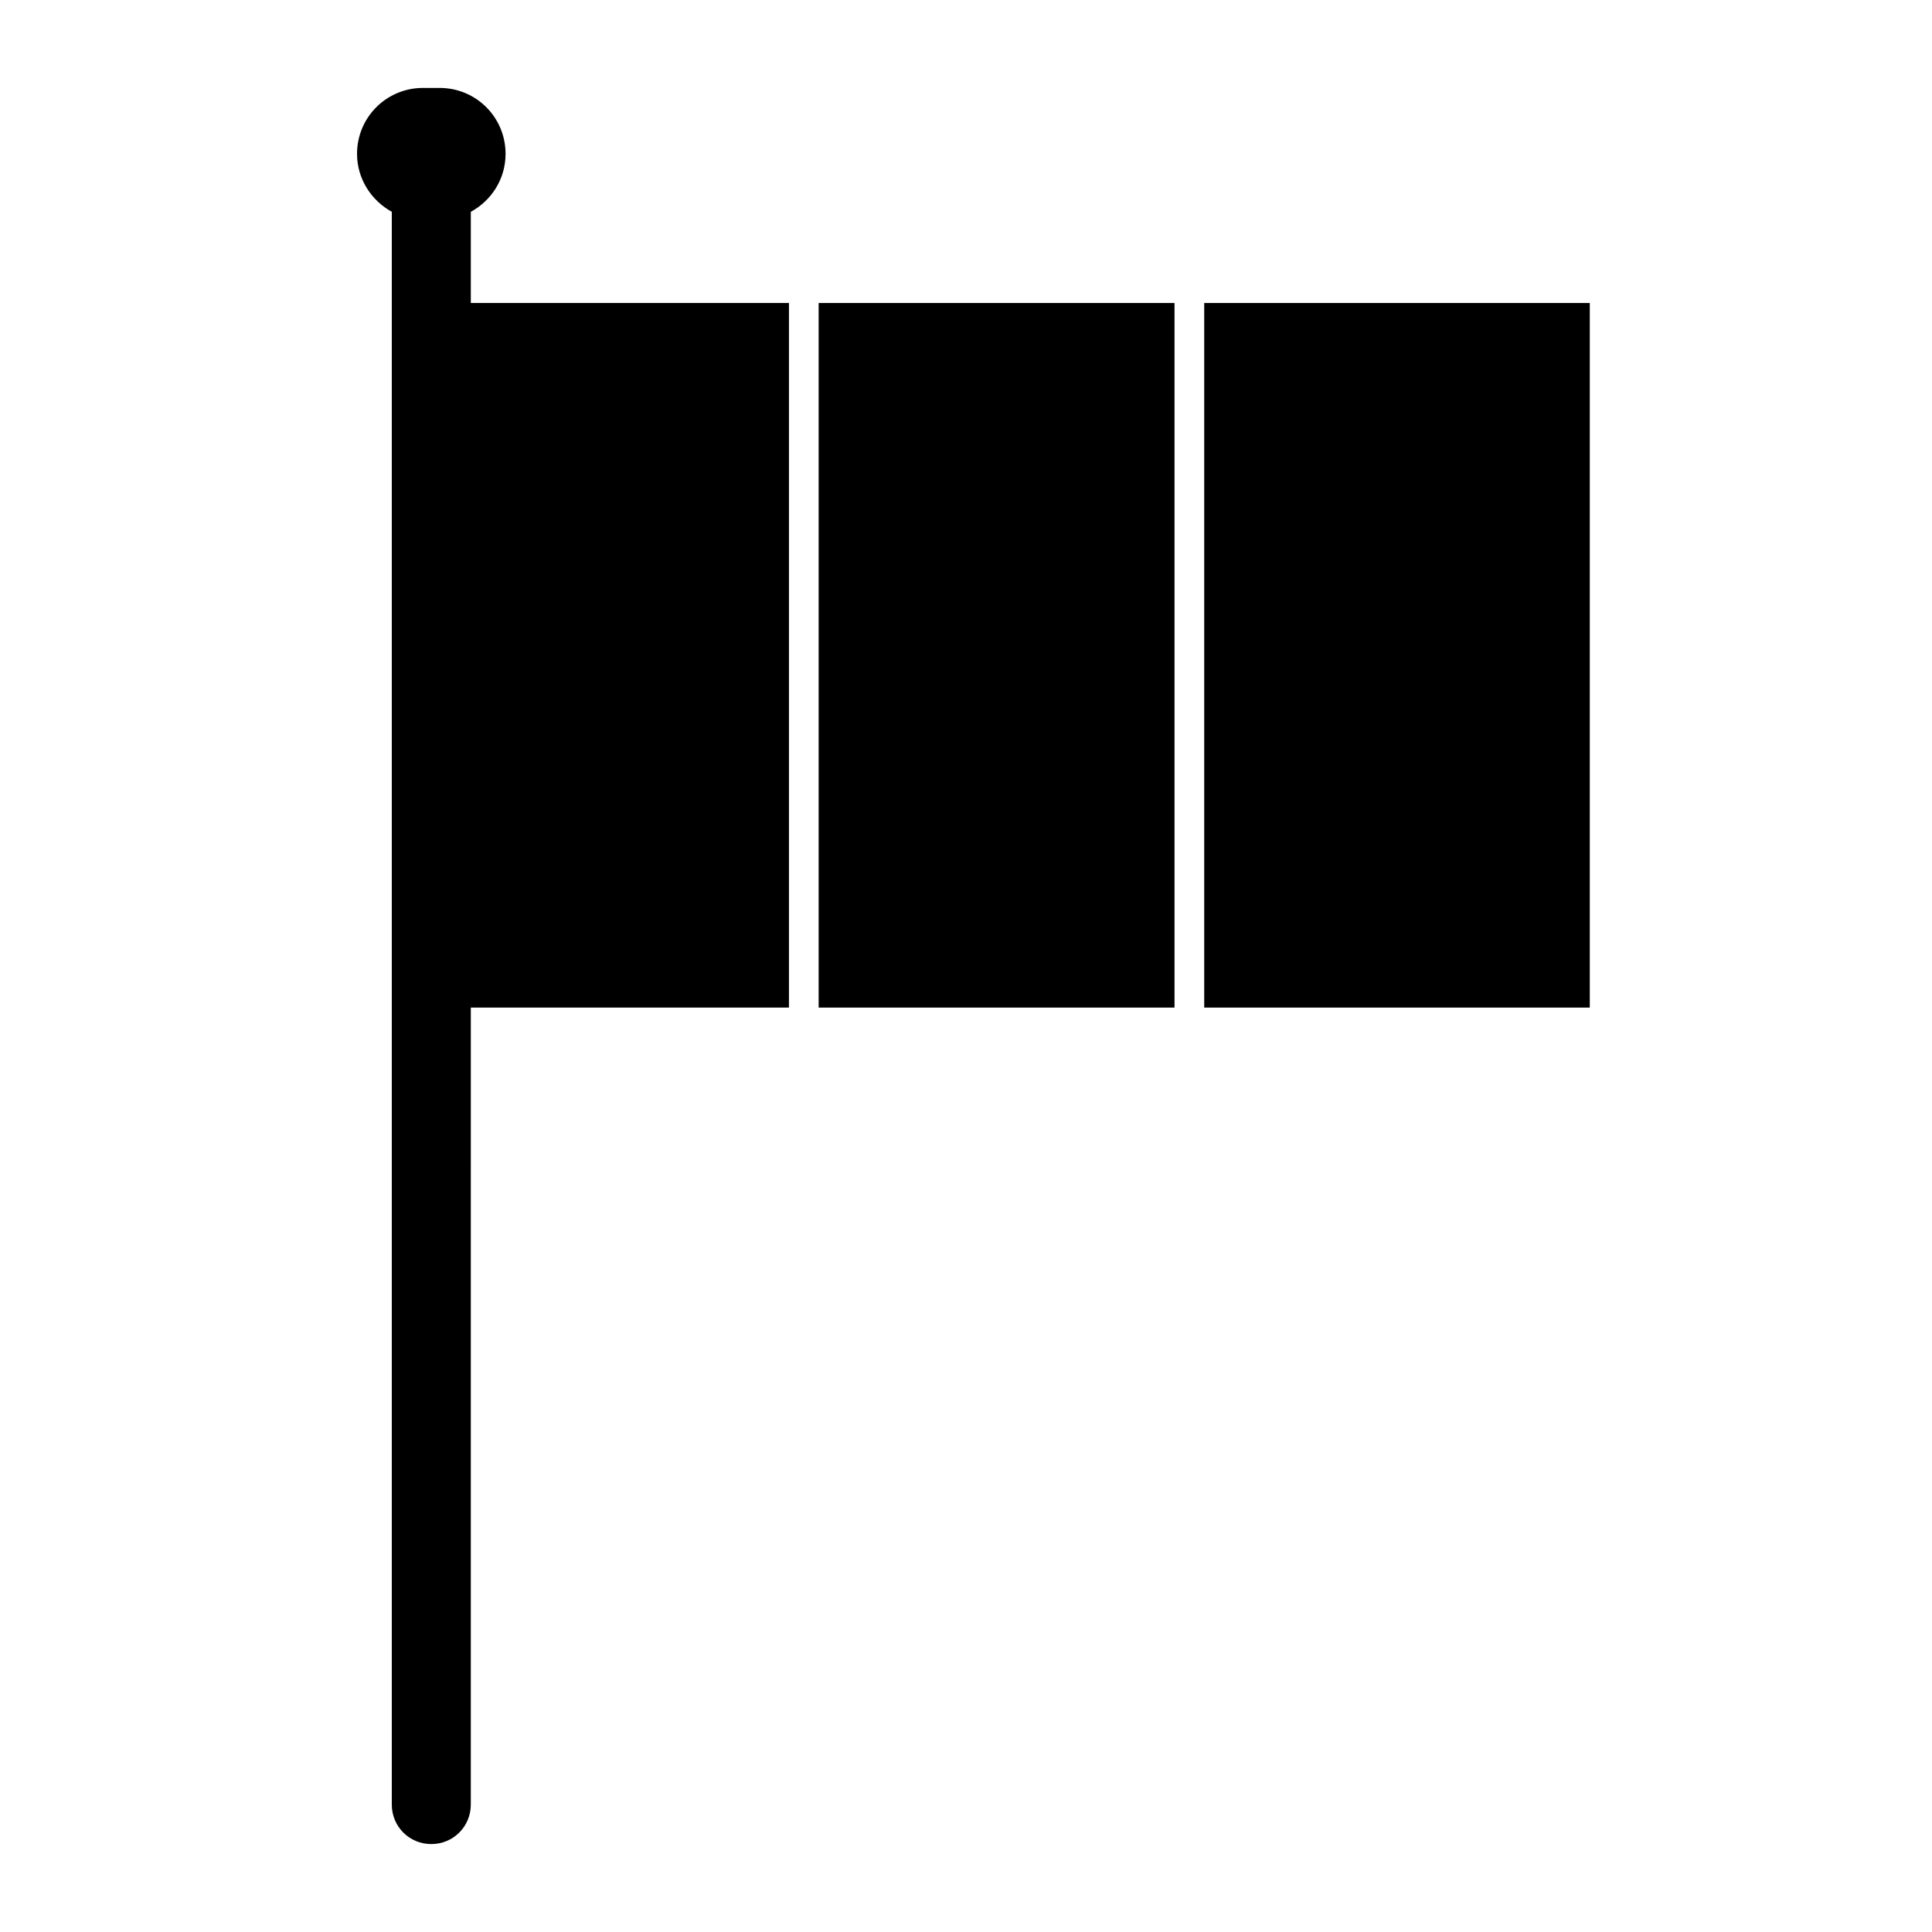
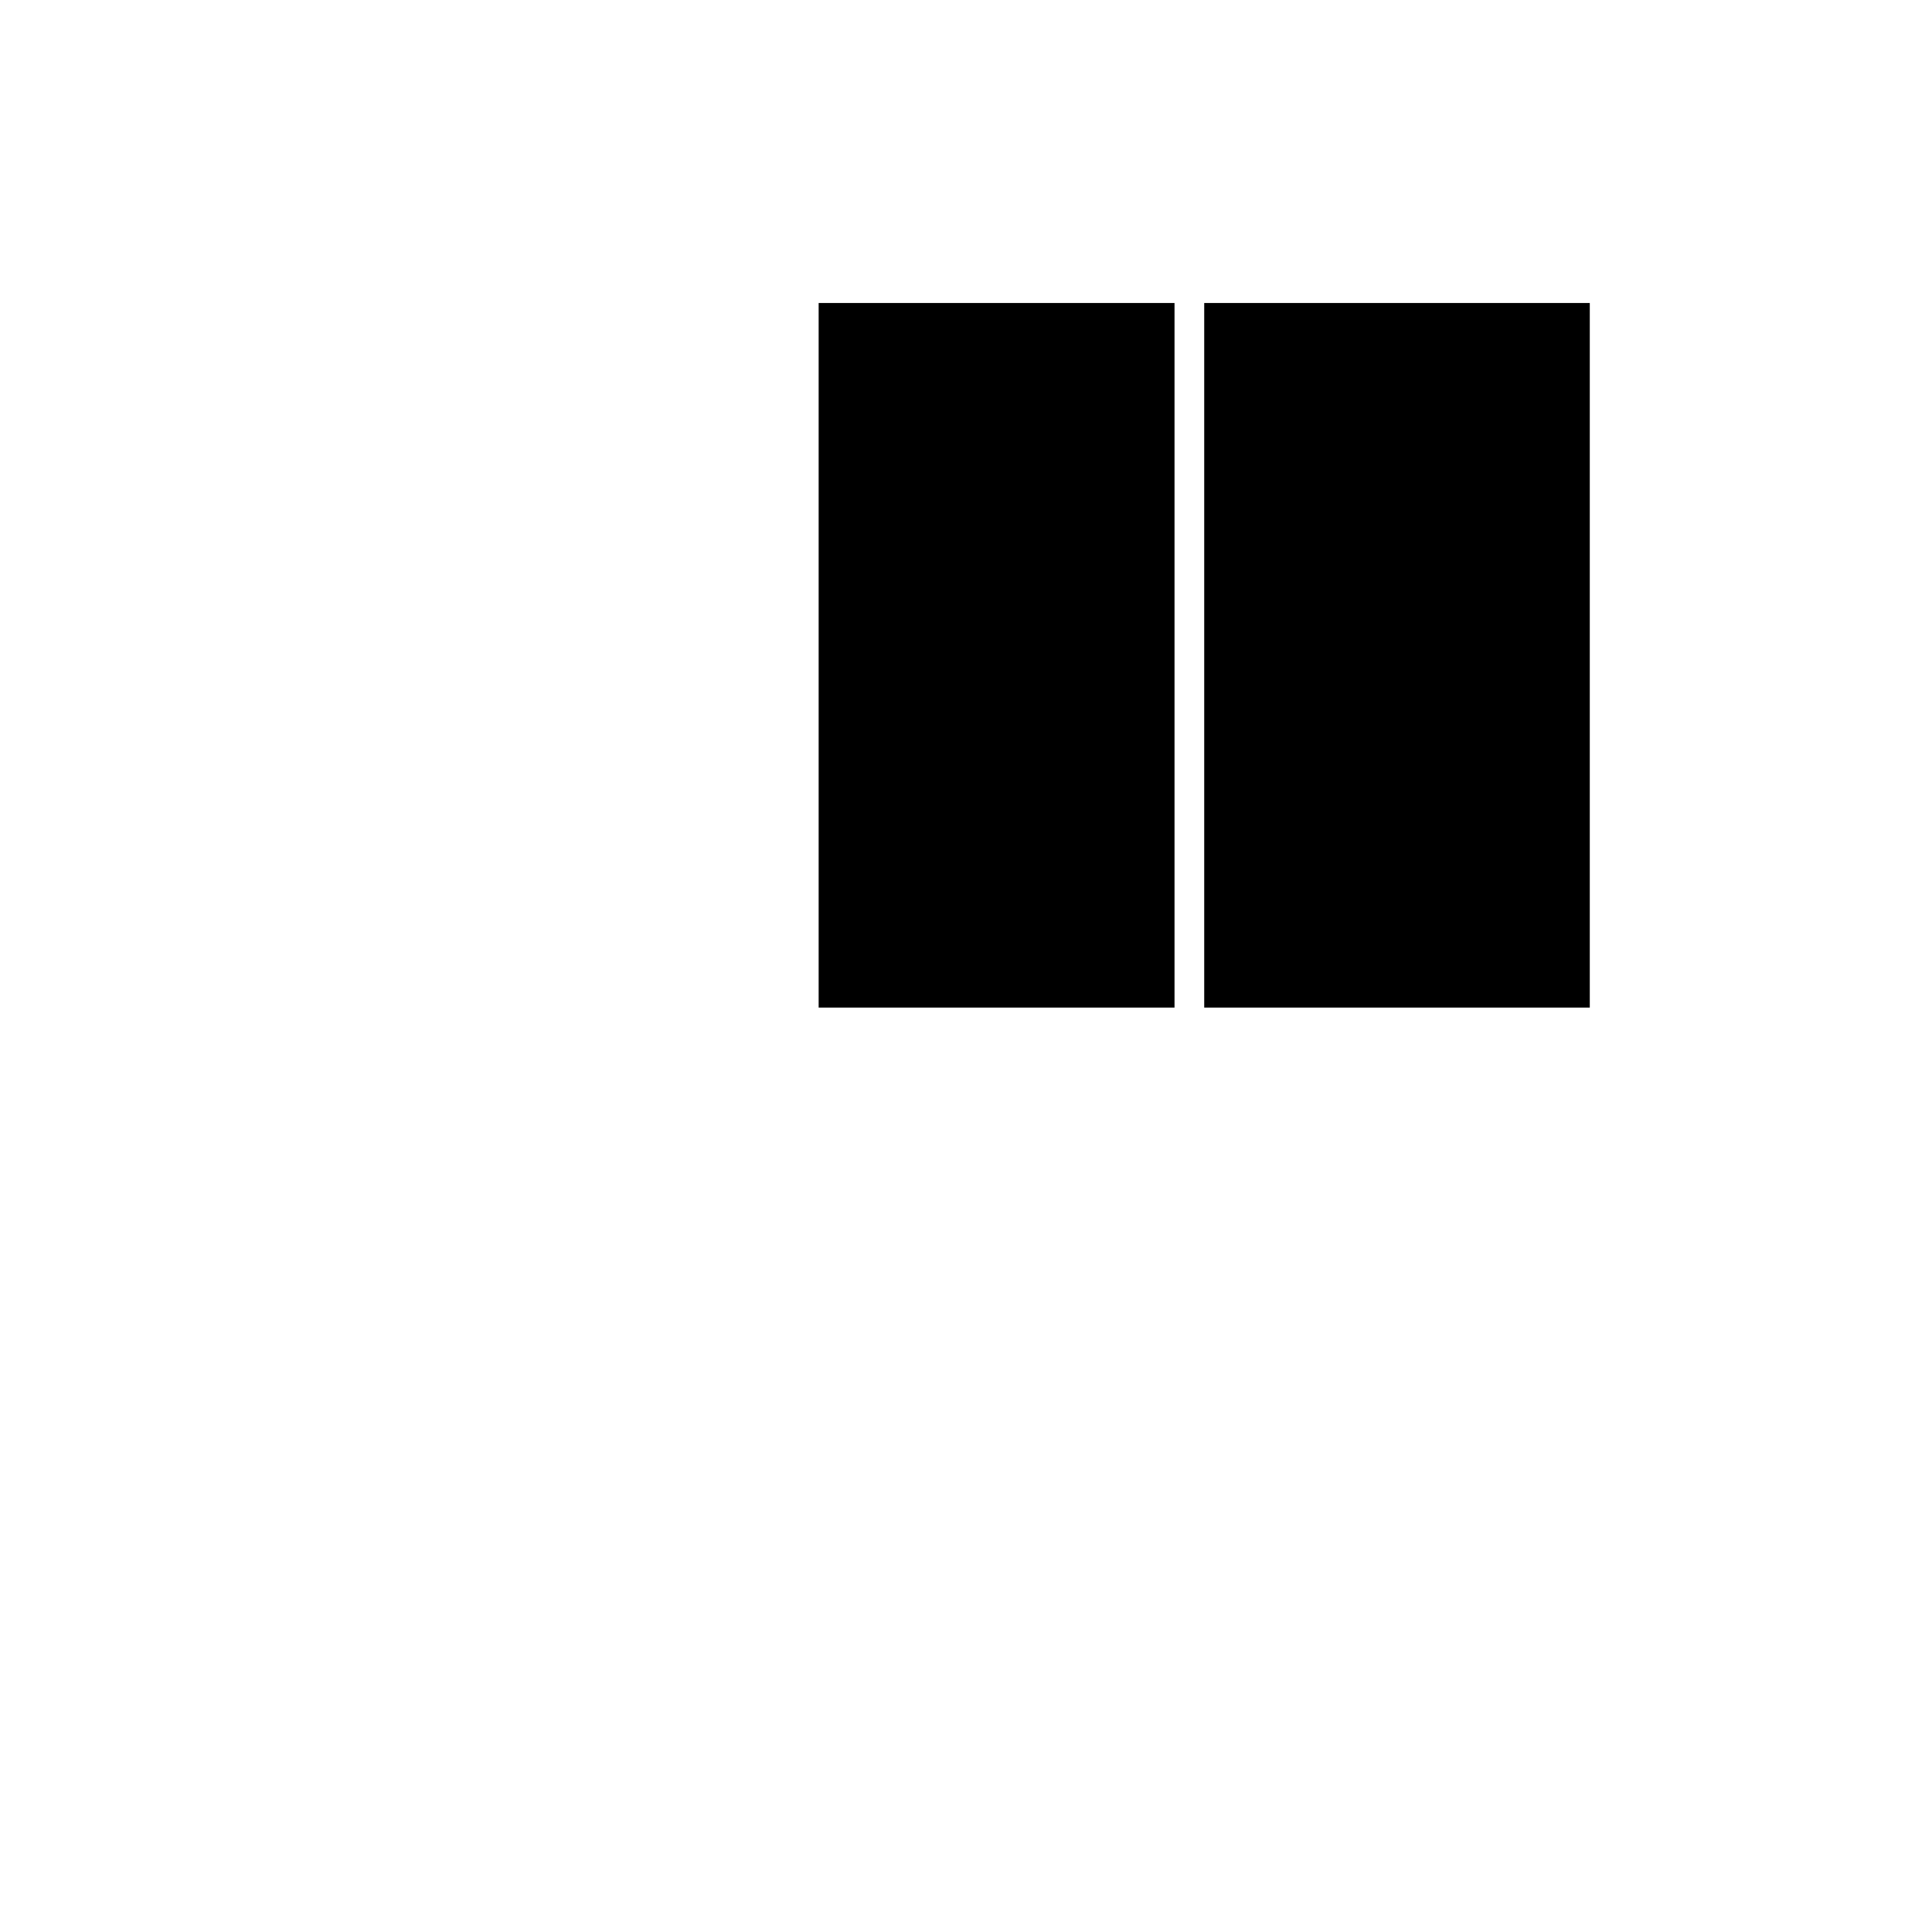
<svg xmlns="http://www.w3.org/2000/svg" fill="#000000" width="800px" height="800px" version="1.1" viewBox="144 144 512 512">
  <g>
    <path d="m360.95 224.3h94.309v186.72h-94.309z" />
    <path d="m463.13 224.3h102.18v186.72h-102.18z" />
-     <path d="m268.77 200.13c5.512-2.992 9.211-8.738 9.211-15.352 0-9.684-7.793-17.477-17.477-17.477h-4.41c-9.684 0-17.477 7.793-17.477 17.477 0 6.613 3.777 12.359 9.211 15.352v422.1c0 5.824 4.644 10.469 10.469 10.469s10.469-4.644 10.469-10.469l0.004-211.21h84.309v-186.72h-84.309z" />
  </g>
</svg>